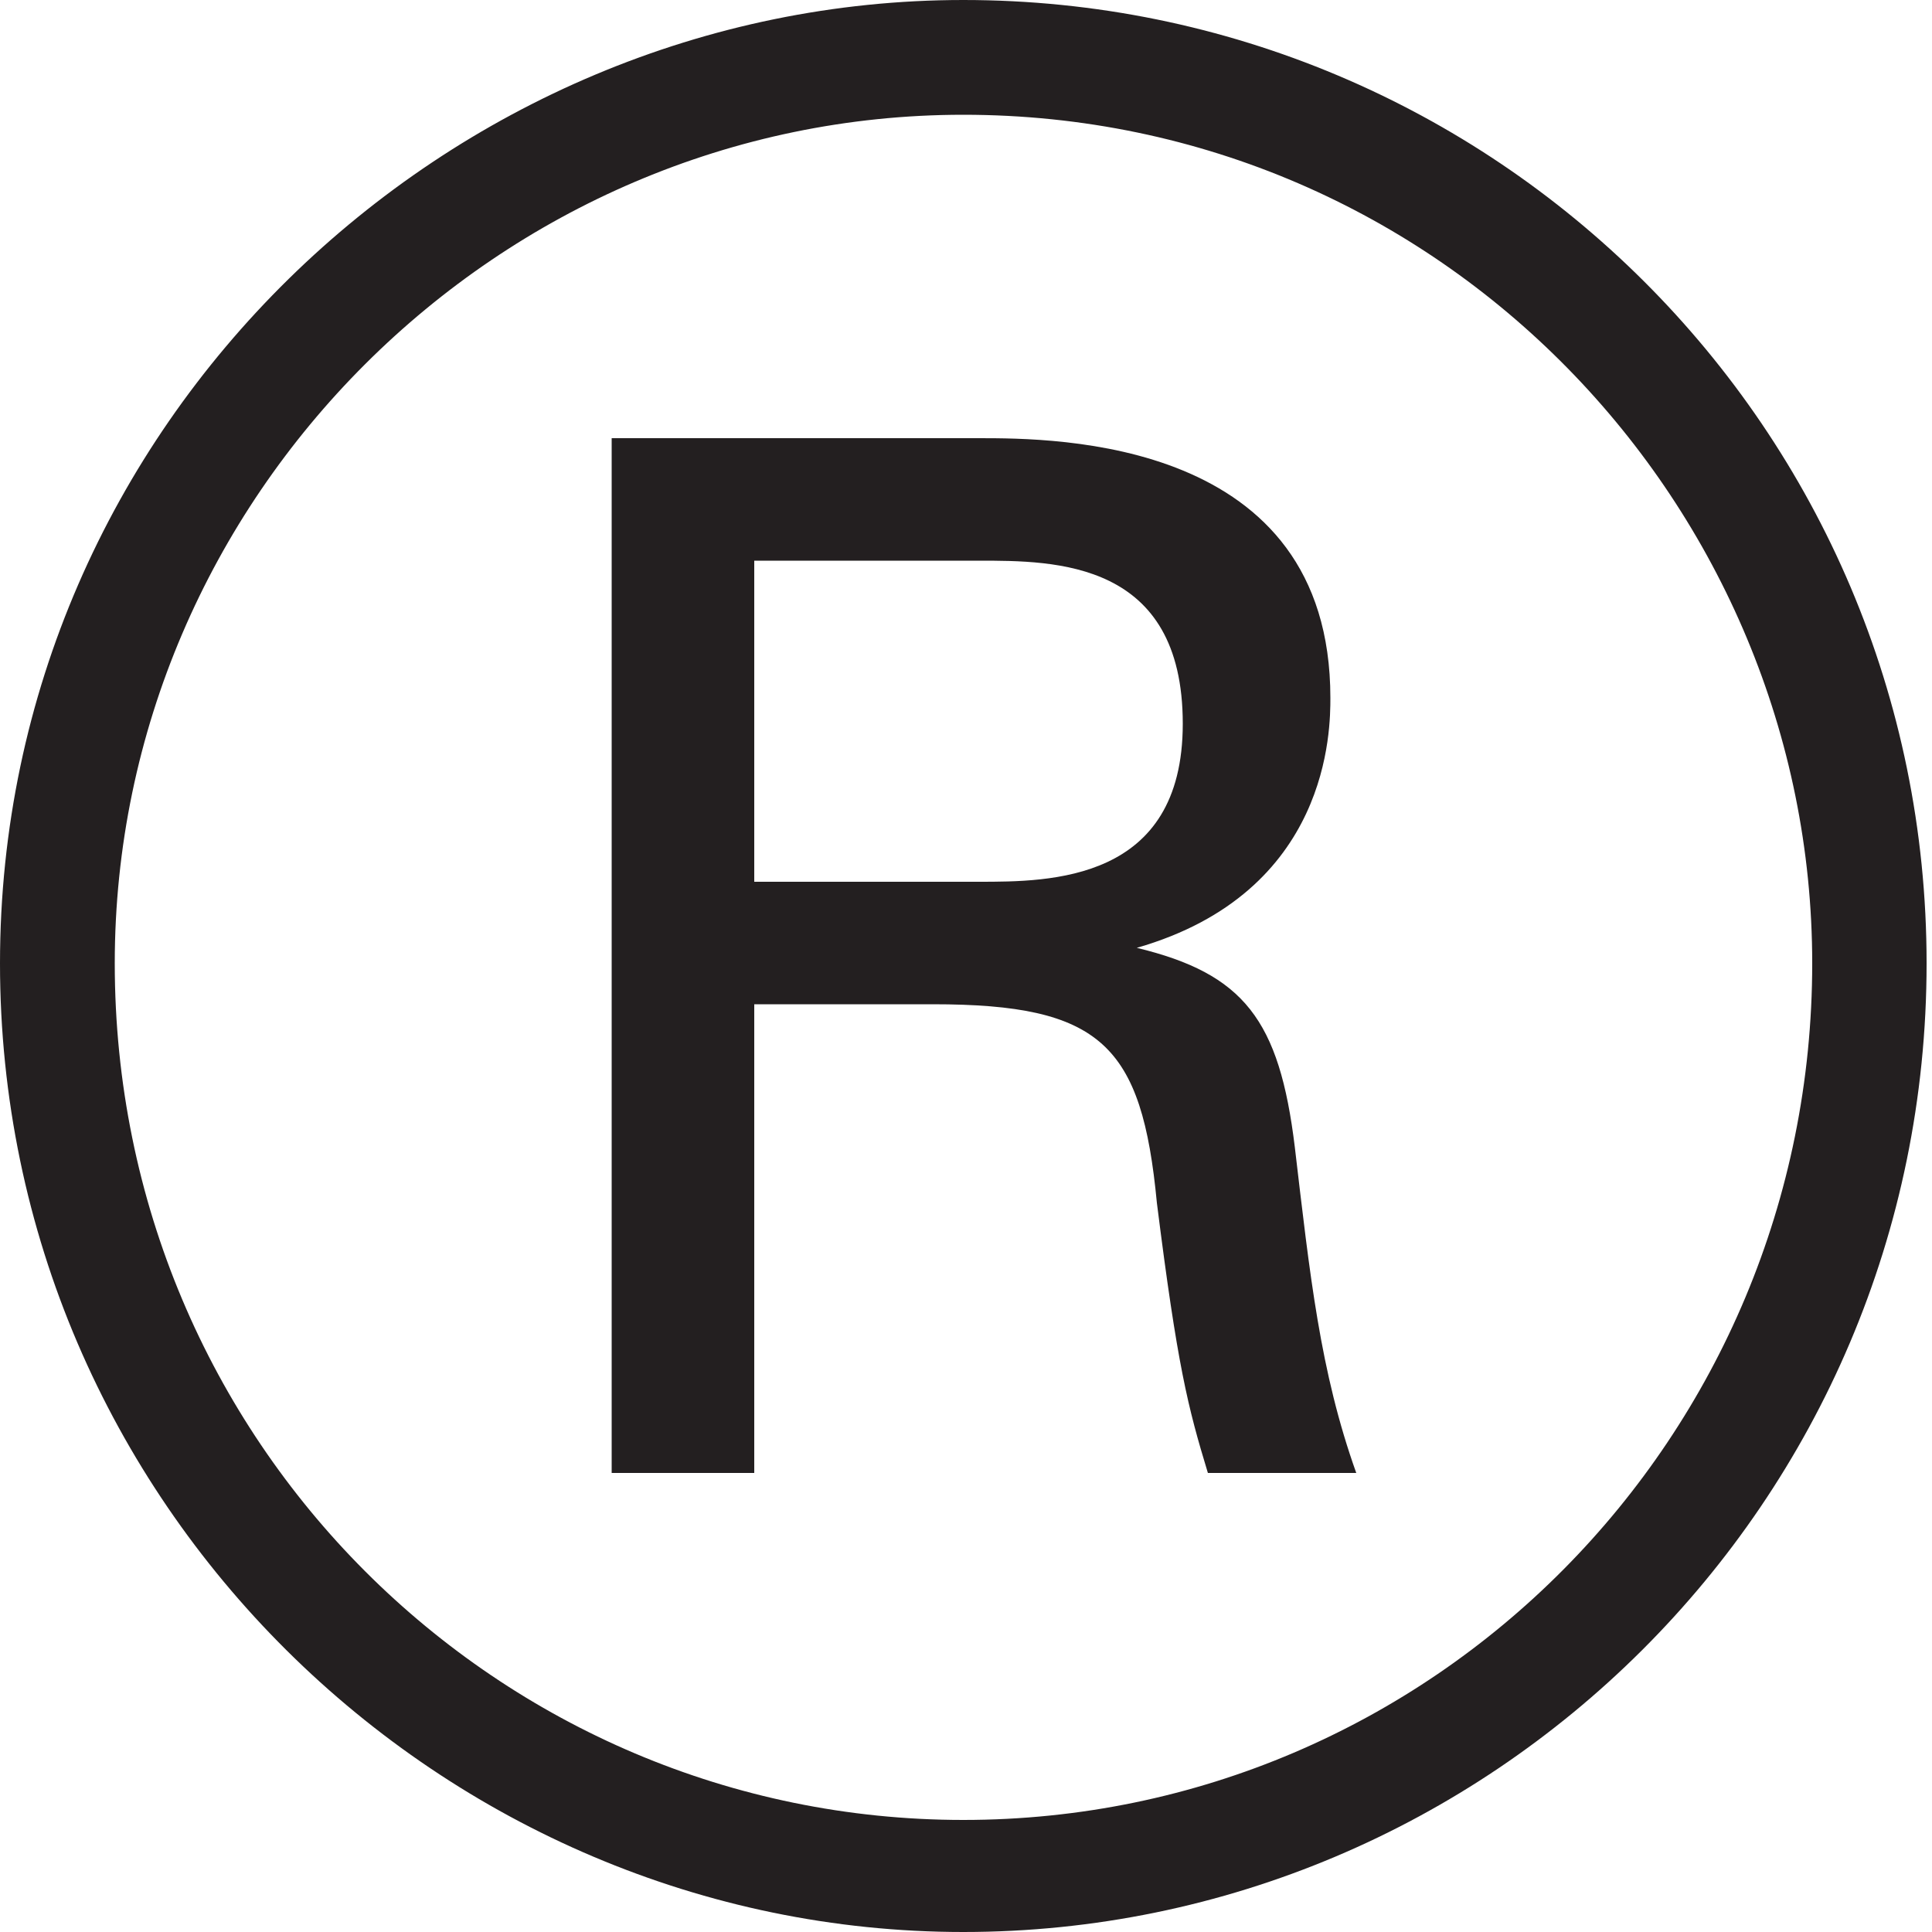
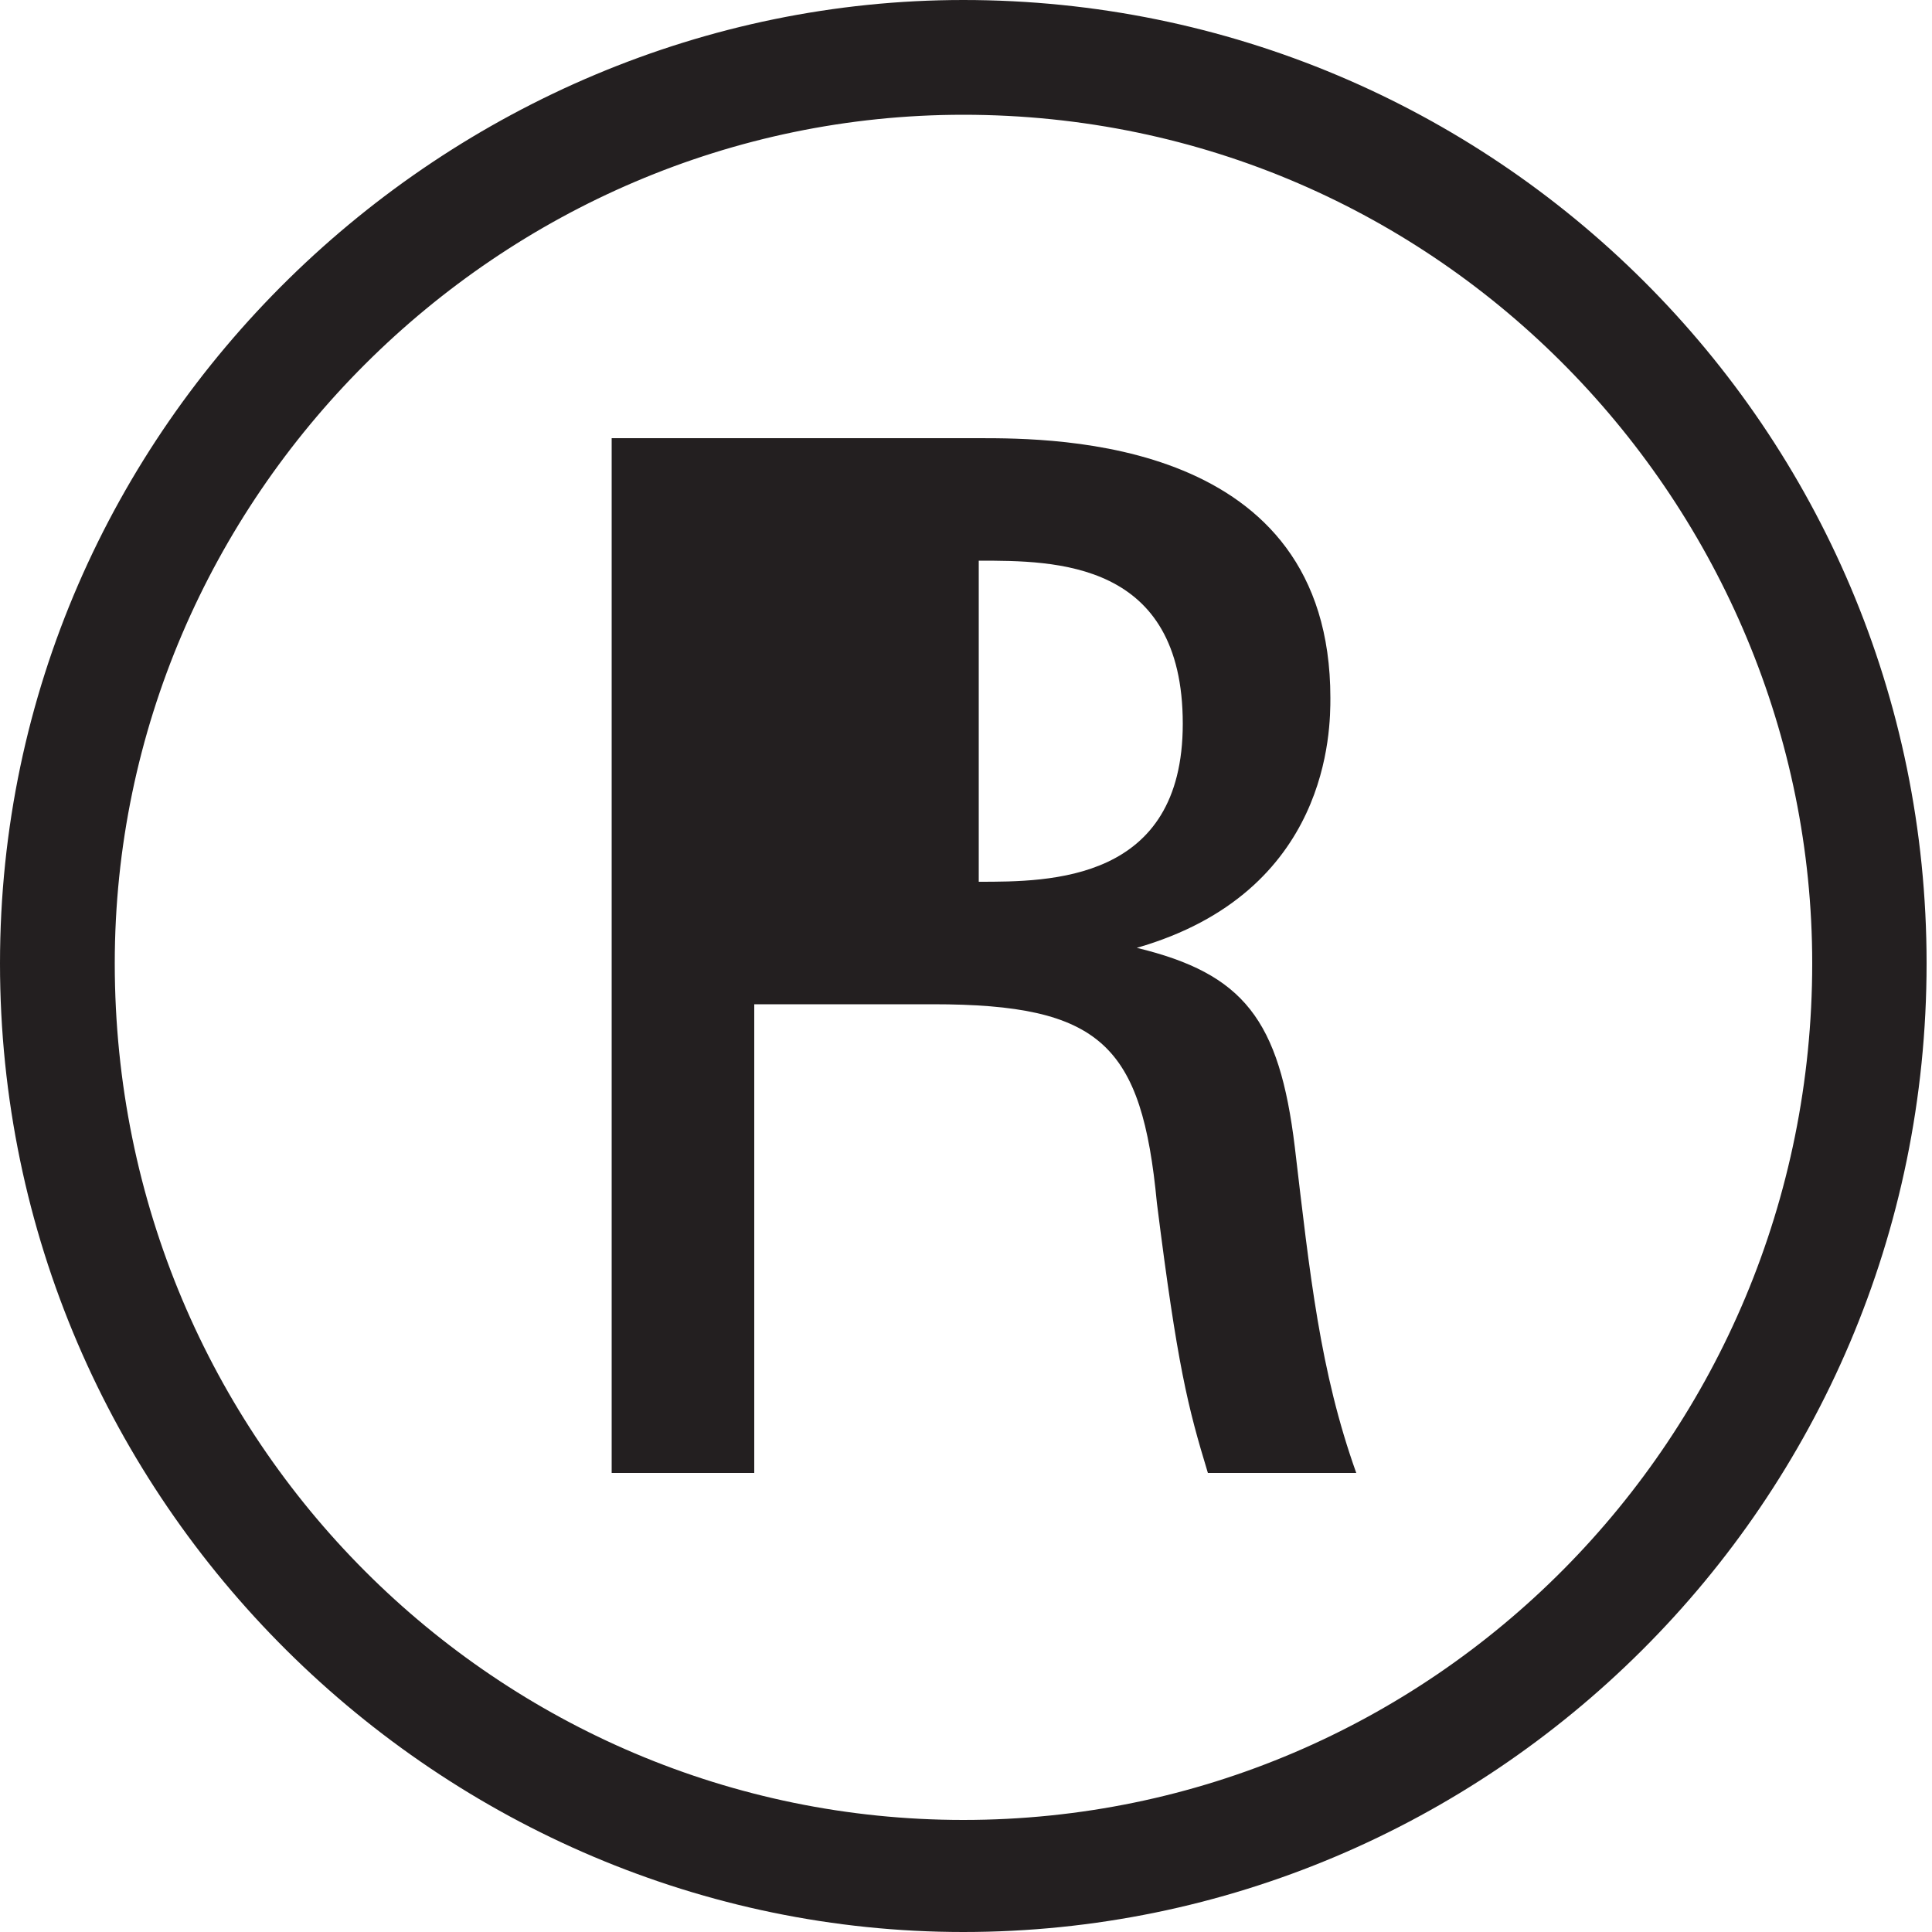
<svg xmlns="http://www.w3.org/2000/svg" width="5" height="5" viewBox="0 0 5 5" fill="none">
-   <path d="M4.986 2.493C4.986 3.892 3.852 5 2.493 5C1.147 5 0 3.892 0 2.493C0 1.094 1.161 0 2.493 0C3.865 0 4.986 1.109 4.986 2.493ZM0.297 2.493C0.297 3.733 1.293 4.71 2.493 4.71C3.706 4.71 4.69 3.72 4.69 2.493C4.69 1.313 3.733 0.297 2.493 0.297C1.293 0.297 0.297 1.286 0.297 2.493ZM1.583 1.134H2.533C2.731 1.134 3.443 1.134 3.443 1.806C3.443 1.886 3.443 2.309 2.942 2.453C3.219 2.52 3.311 2.639 3.351 2.969C3.39 3.299 3.416 3.549 3.51 3.812H3.126C3.074 3.641 3.047 3.535 2.994 3.113C2.955 2.704 2.85 2.599 2.414 2.599H1.952V3.812H1.583V1.134ZM1.952 2.282H2.533C2.717 2.282 3.061 2.282 3.061 1.873C3.061 1.451 2.731 1.451 2.533 1.451H1.952V2.282Z" fill="#231F20" />
+   <path d="M4.986 2.493C4.986 3.892 3.852 5 2.493 5C1.147 5 0 3.892 0 2.493C0 1.094 1.161 0 2.493 0C3.865 0 4.986 1.109 4.986 2.493ZM0.297 2.493C0.297 3.733 1.293 4.71 2.493 4.71C3.706 4.71 4.69 3.72 4.69 2.493C4.69 1.313 3.733 0.297 2.493 0.297C1.293 0.297 0.297 1.286 0.297 2.493ZM1.583 1.134H2.533C2.731 1.134 3.443 1.134 3.443 1.806C3.443 1.886 3.443 2.309 2.942 2.453C3.219 2.52 3.311 2.639 3.351 2.969C3.39 3.299 3.416 3.549 3.51 3.812H3.126C3.074 3.641 3.047 3.535 2.994 3.113C2.955 2.704 2.85 2.599 2.414 2.599H1.952V3.812H1.583V1.134ZM1.952 2.282H2.533C2.717 2.282 3.061 2.282 3.061 1.873C3.061 1.451 2.731 1.451 2.533 1.451V2.282Z" fill="#231F20" />
</svg>